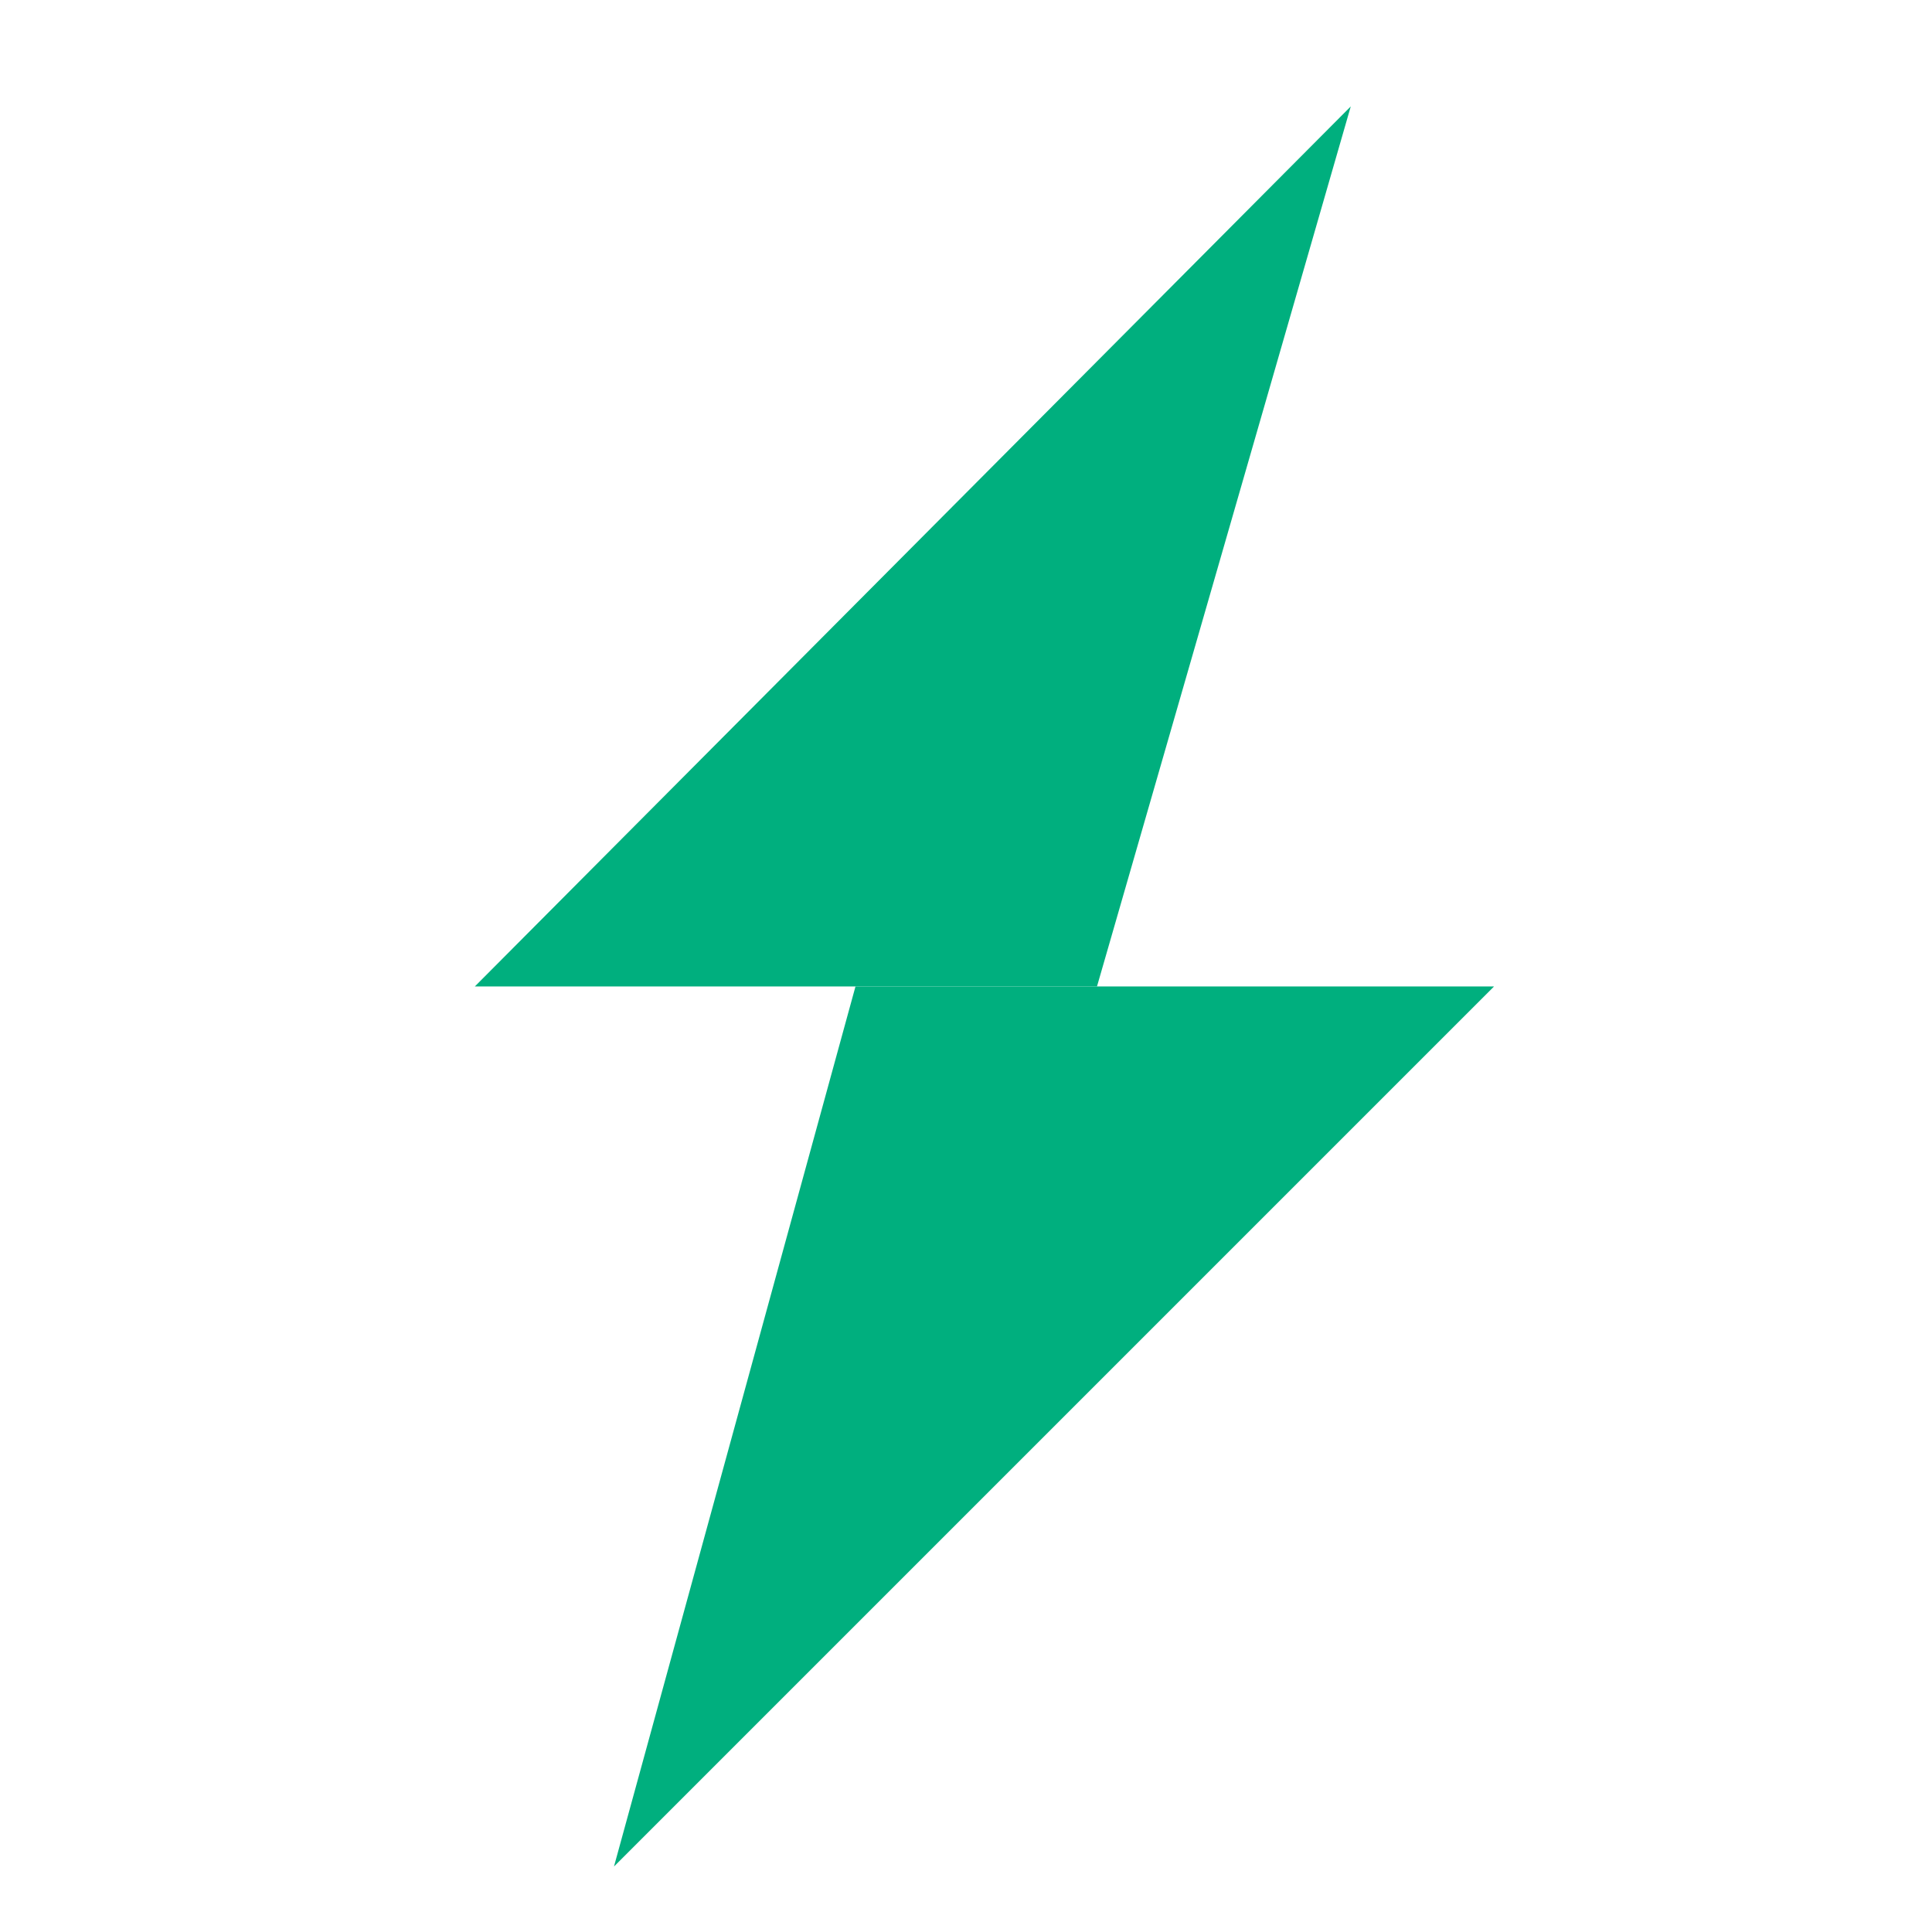
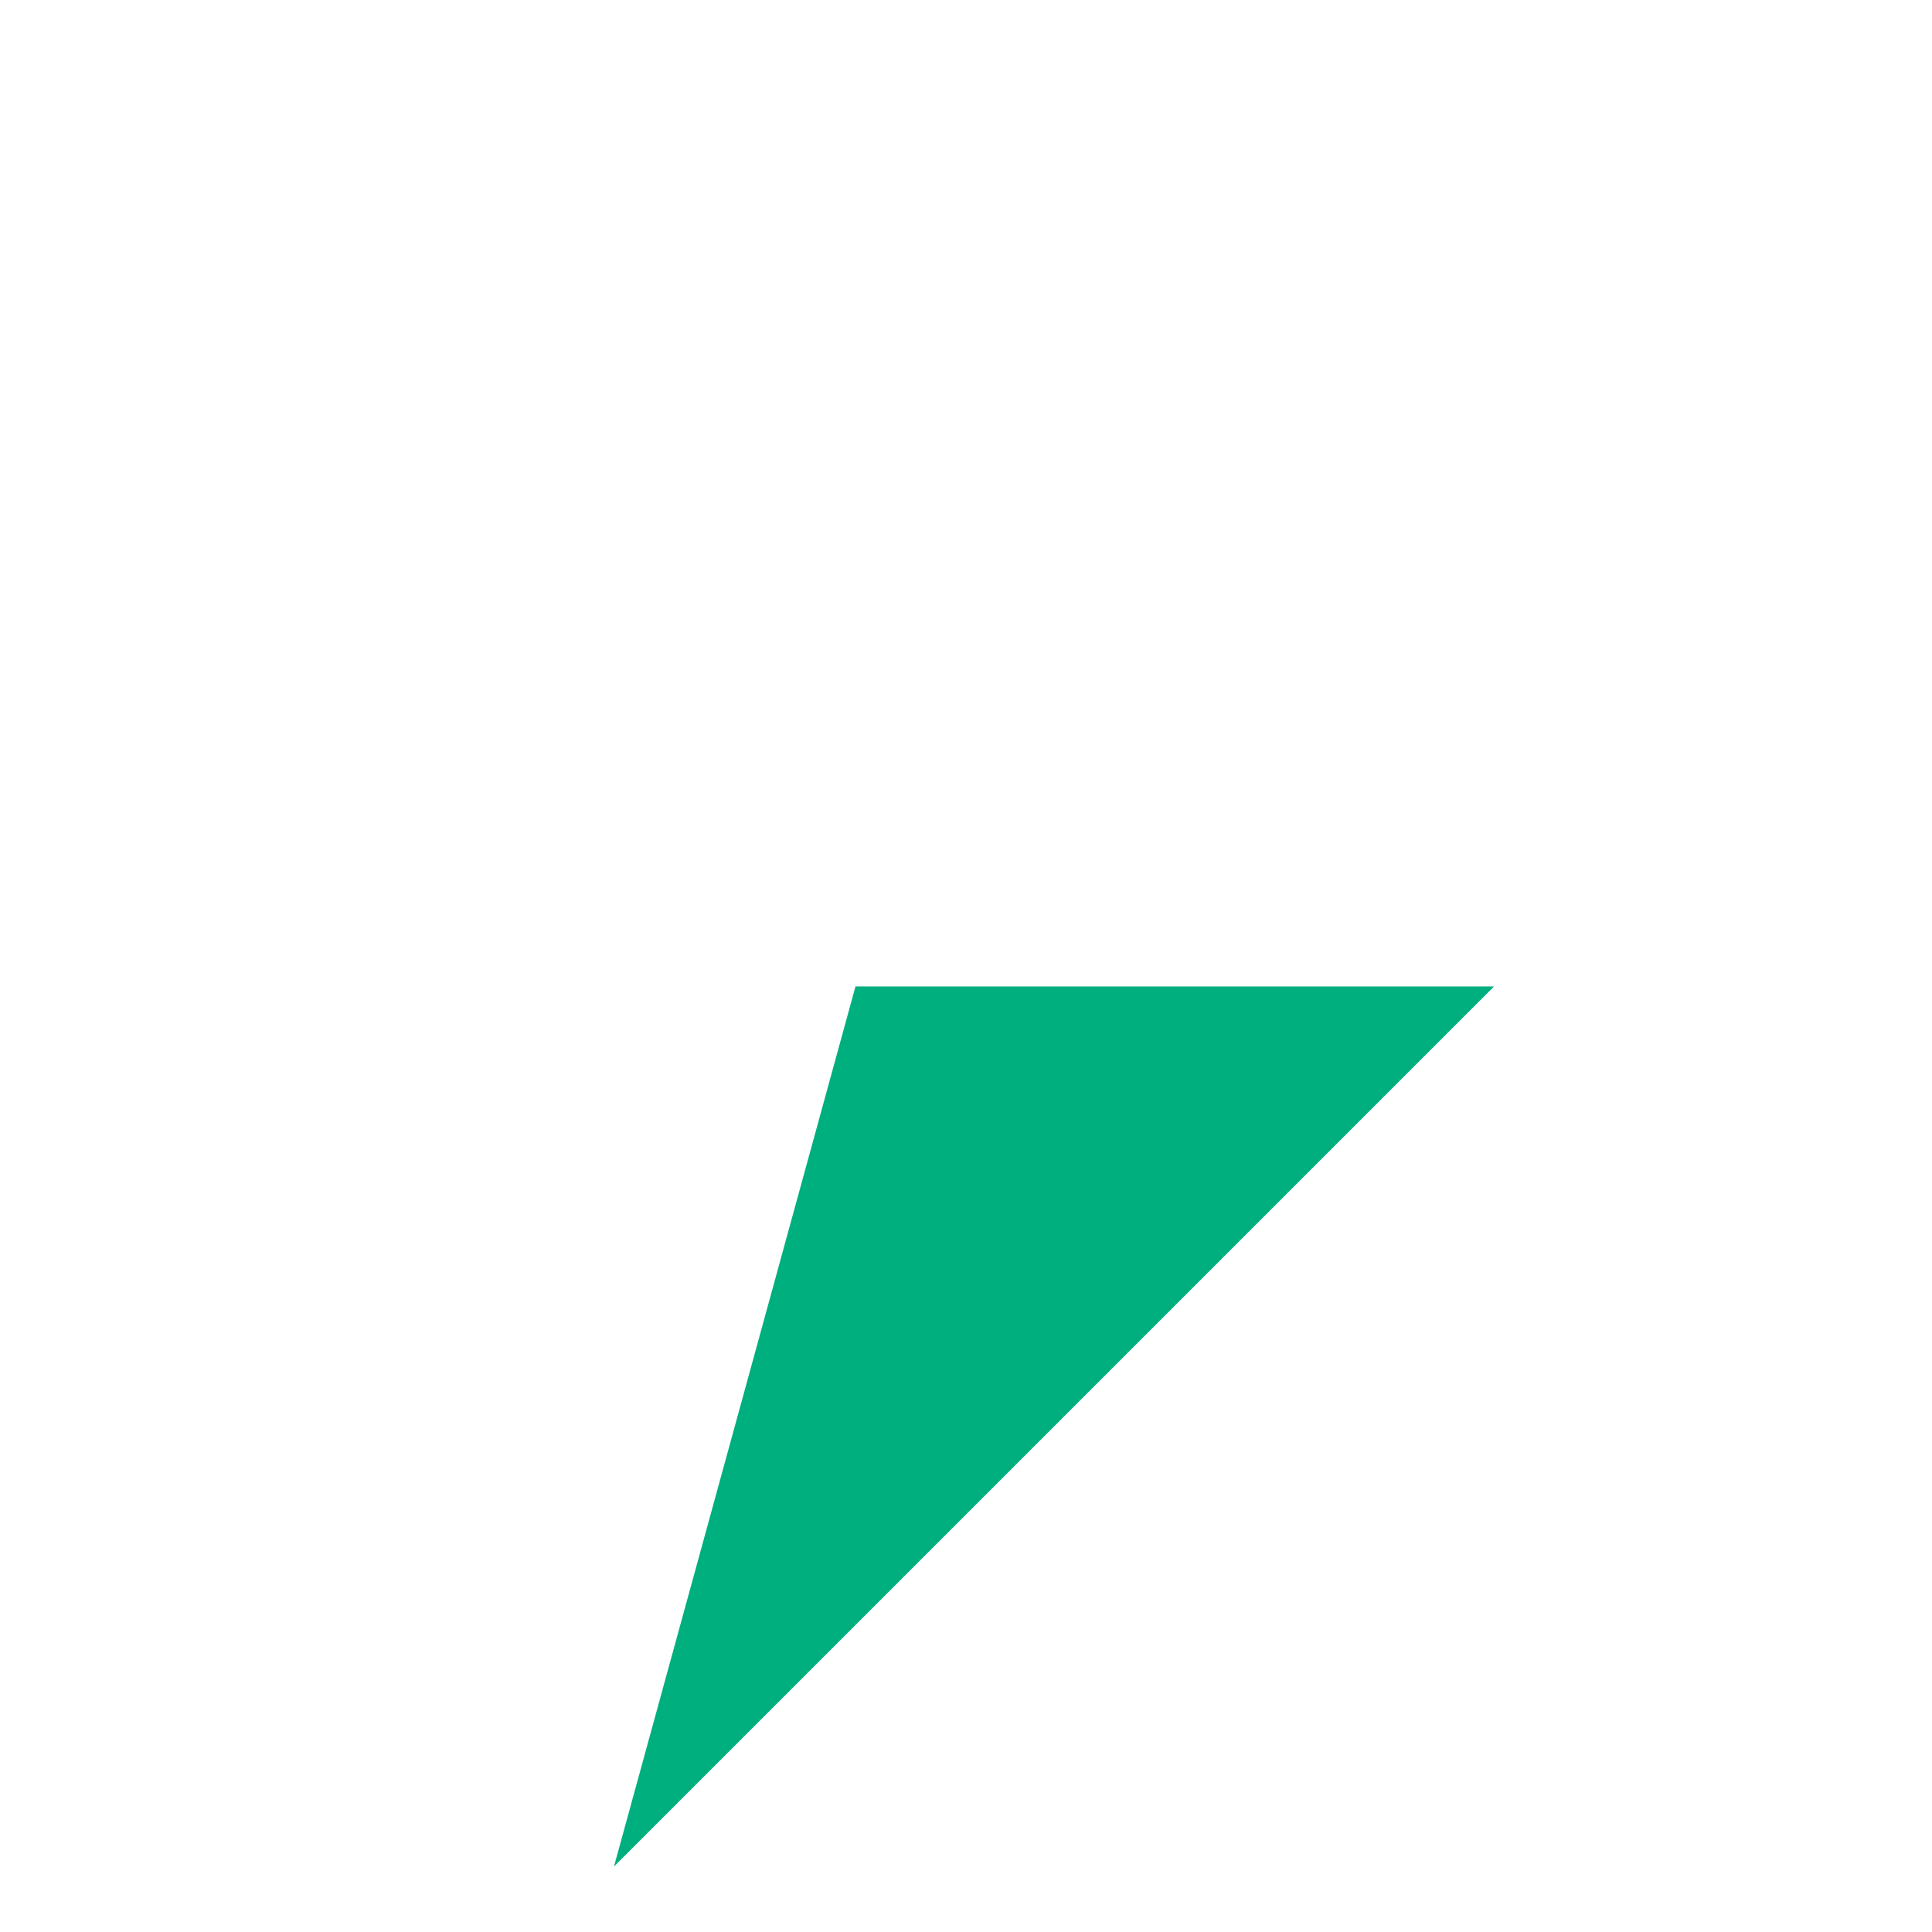
<svg xmlns="http://www.w3.org/2000/svg" xml:space="preserve" width="472px" height="472px" version="1.1" style="shape-rendering:geometricPrecision; text-rendering:geometricPrecision; image-rendering:optimizeQuality; fill-rule:evenodd; clip-rule:evenodd" viewBox="0 0 472 472">
  <defs>
    <style type="text/css"> .fil0 {fill:#00AF7E} </style>
  </defs>
  <g id="Слой_x0020_1">
-     <polygon class="fil0" points="330,26 116,241 268,241 330,26 " />
    <polygon class="fil0" points="209,241 150,456 150,456 365,241 " />
  </g>
</svg>